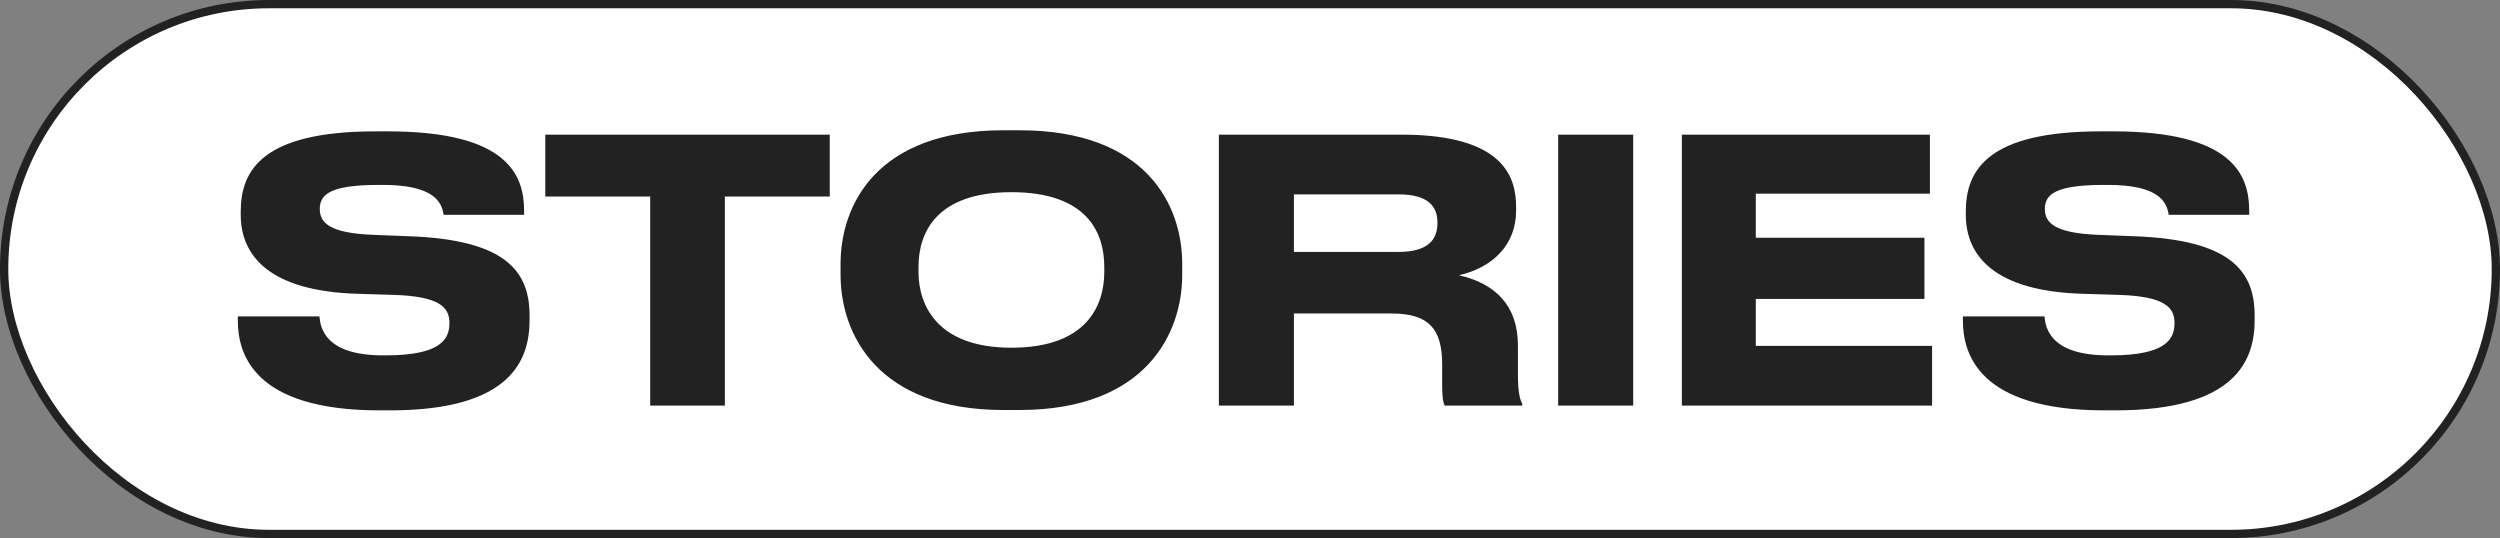
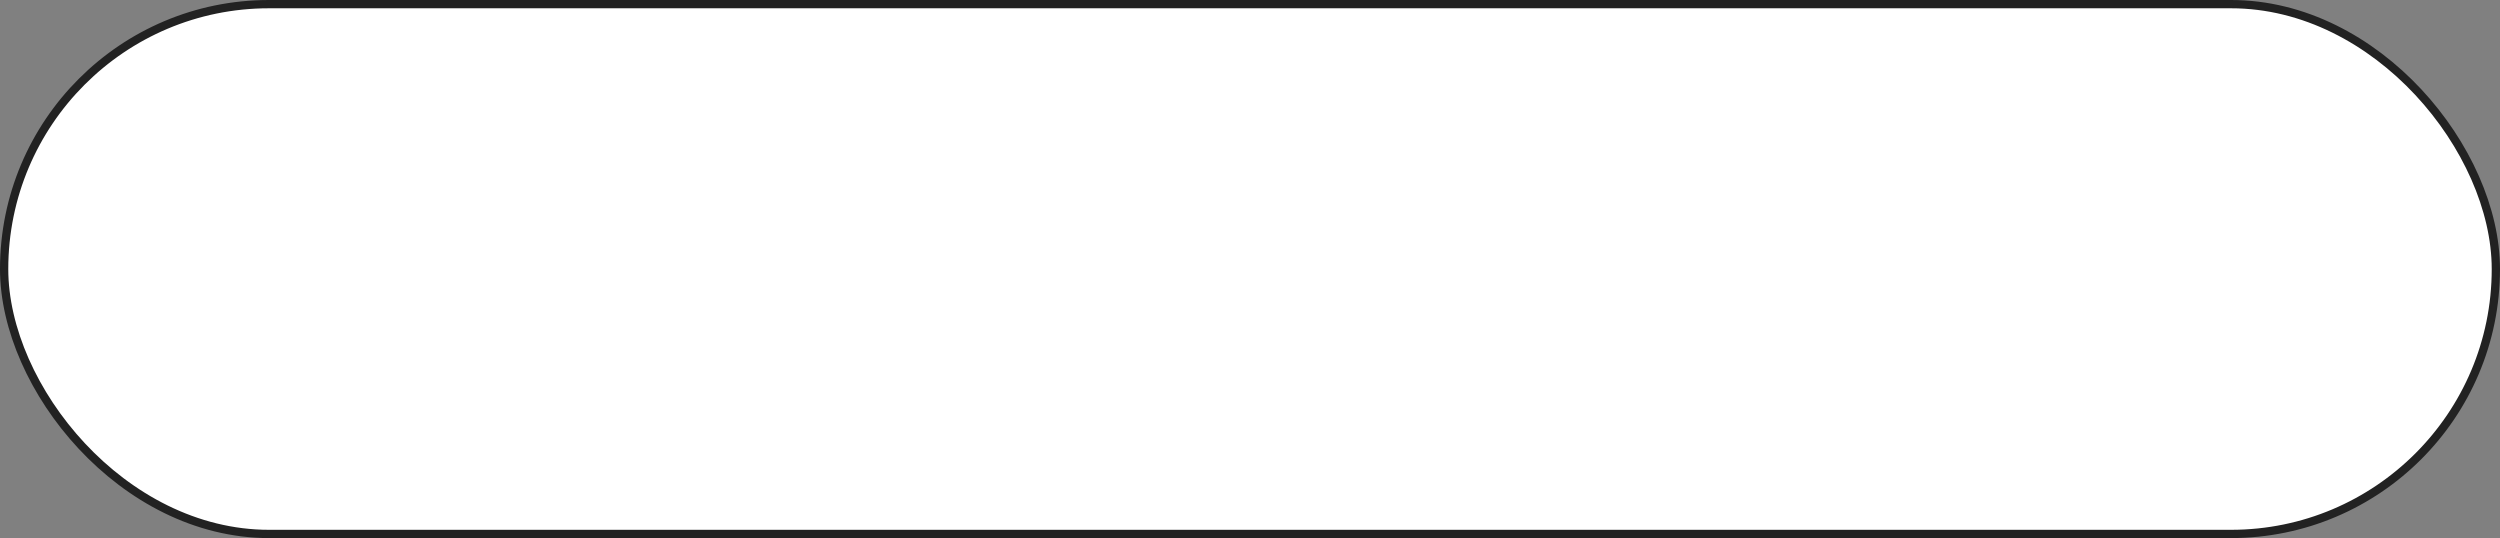
<svg xmlns="http://www.w3.org/2000/svg" width="302" height="65" viewBox="0 0 302 65" fill="none">
  <rect x="0" y="0" width="302" height="65" fill="#808080" stroke="none" />
  <rect x="0.5" y="0.5" width="301" height="64" rx="32" fill="white" />
-   <path d="M63.972 38.66V38.132C63.972 32.808 61.156 28.98 49.496 28.54L44.964 28.364C39.816 28.144 38.628 26.912 38.628 25.24C38.628 23.436 39.992 22.336 45.8 22.336H46.24C52.532 22.336 53.368 24.492 53.588 25.944H63.312V25.46C63.312 21.148 61.332 15.868 46.856 15.868H45.36C31.808 15.868 29.08 20.488 29.08 25.548V25.944C29.08 30.872 32.512 35.184 43.248 35.492L47.604 35.624C53.016 35.8 54.292 37.076 54.292 39.012C54.292 40.86 53.412 42.928 46.592 42.928H46.284C39.332 42.928 38.716 39.672 38.584 38.22H28.728V38.704C28.728 42.62 30.488 49.572 45.844 49.572H47.12C61.772 49.572 63.972 43.456 63.972 38.66ZM65.871 23.744H78.543V49H87.563V23.744H100.235V16.264H65.871V23.744ZM121.208 15.736C105.896 15.736 101.54 24.756 101.54 31.884V33.204C101.54 40.244 105.896 49.528 121.208 49.528H123.144C138.456 49.528 142.812 40.244 142.812 33.204V31.884C142.812 24.756 138.456 15.736 123.144 15.736H121.208ZM133.396 32.236V32.852C133.396 36.812 131.372 42.004 122.176 42.004C113.156 42.004 110.956 36.812 110.956 32.852V32.236C110.956 28.188 113.024 23.216 122.176 23.216C131.416 23.216 133.396 28.188 133.396 32.236ZM176.237 33.248C180.329 32.324 183.145 29.552 183.145 25.46V25.02C183.145 21.456 181.737 16.264 169.285 16.264H147.241V49H156.305V37.868H168.097C172.673 37.868 174.213 39.804 174.213 44.028V46.712C174.213 48.164 174.389 48.78 174.521 49H183.893V48.78C183.629 48.252 183.365 47.592 183.365 45.128V41.74C183.365 36.944 180.681 34.26 176.237 33.248ZM156.305 23.48H168.933C172.629 23.48 173.641 25.02 173.641 26.868V26.956C173.641 28.848 172.629 30.432 168.933 30.432H156.305V23.48ZM197.289 16.264H188.225V49H197.289V16.264ZM203.169 16.264V49H233.397V41.784H212.101V36.108H232.473V28.716L212.101 28.716V23.392L233.133 23.392V16.264H203.169ZM272.362 38.66V38.132C272.362 32.808 269.546 28.98 257.886 28.54L253.354 28.364C248.206 28.144 247.018 26.912 247.018 25.24C247.018 23.436 248.382 22.336 254.19 22.336H254.63C260.922 22.336 261.758 24.492 261.978 25.944H271.702V25.46C271.702 21.148 269.722 15.868 255.246 15.868H253.75C240.198 15.868 237.47 20.488 237.47 25.548V25.944C237.47 30.872 240.902 35.184 251.638 35.492L255.994 35.624C261.406 35.8 262.682 37.076 262.682 39.012C262.682 40.86 261.802 42.928 254.982 42.928H254.674C247.722 42.928 247.106 39.672 246.974 38.22H237.118V38.704C237.118 42.62 238.878 49.572 254.234 49.572H255.51C270.162 49.572 272.362 43.456 272.362 38.66Z" fill="#222222" />
  <rect x="0.5" y="0.5" width="301" height="64" rx="32" stroke="#222222" />
</svg>